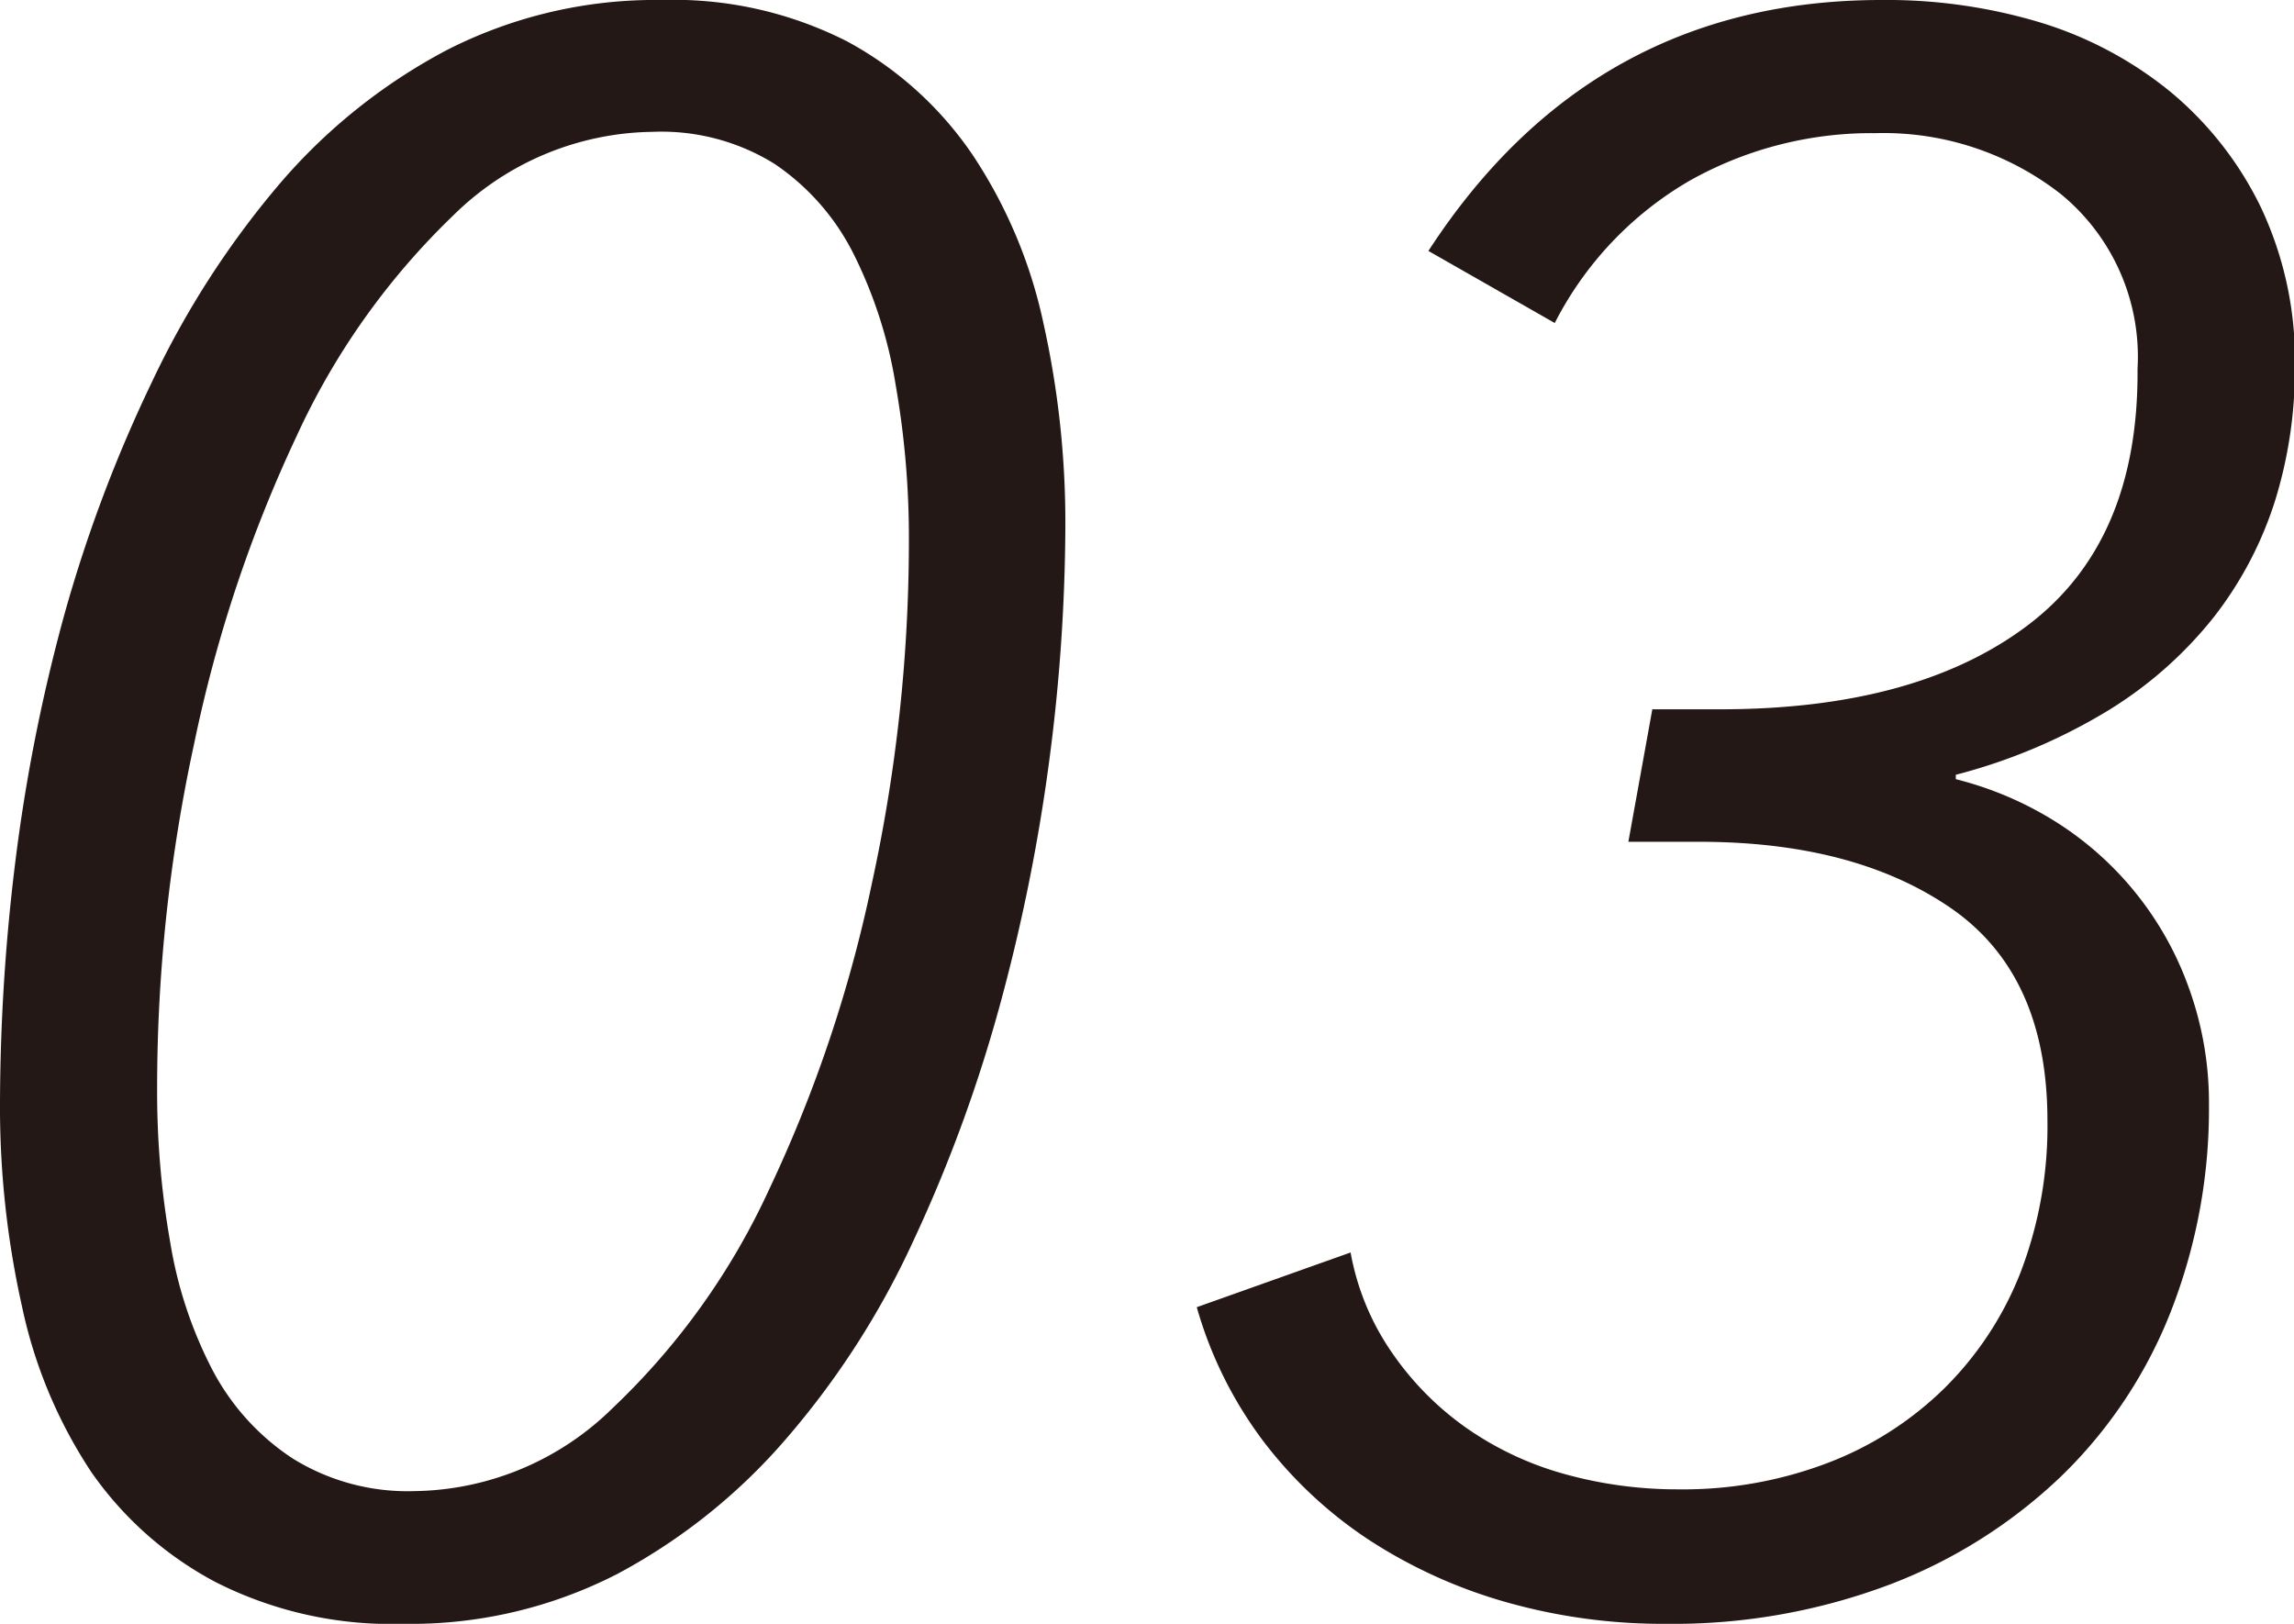
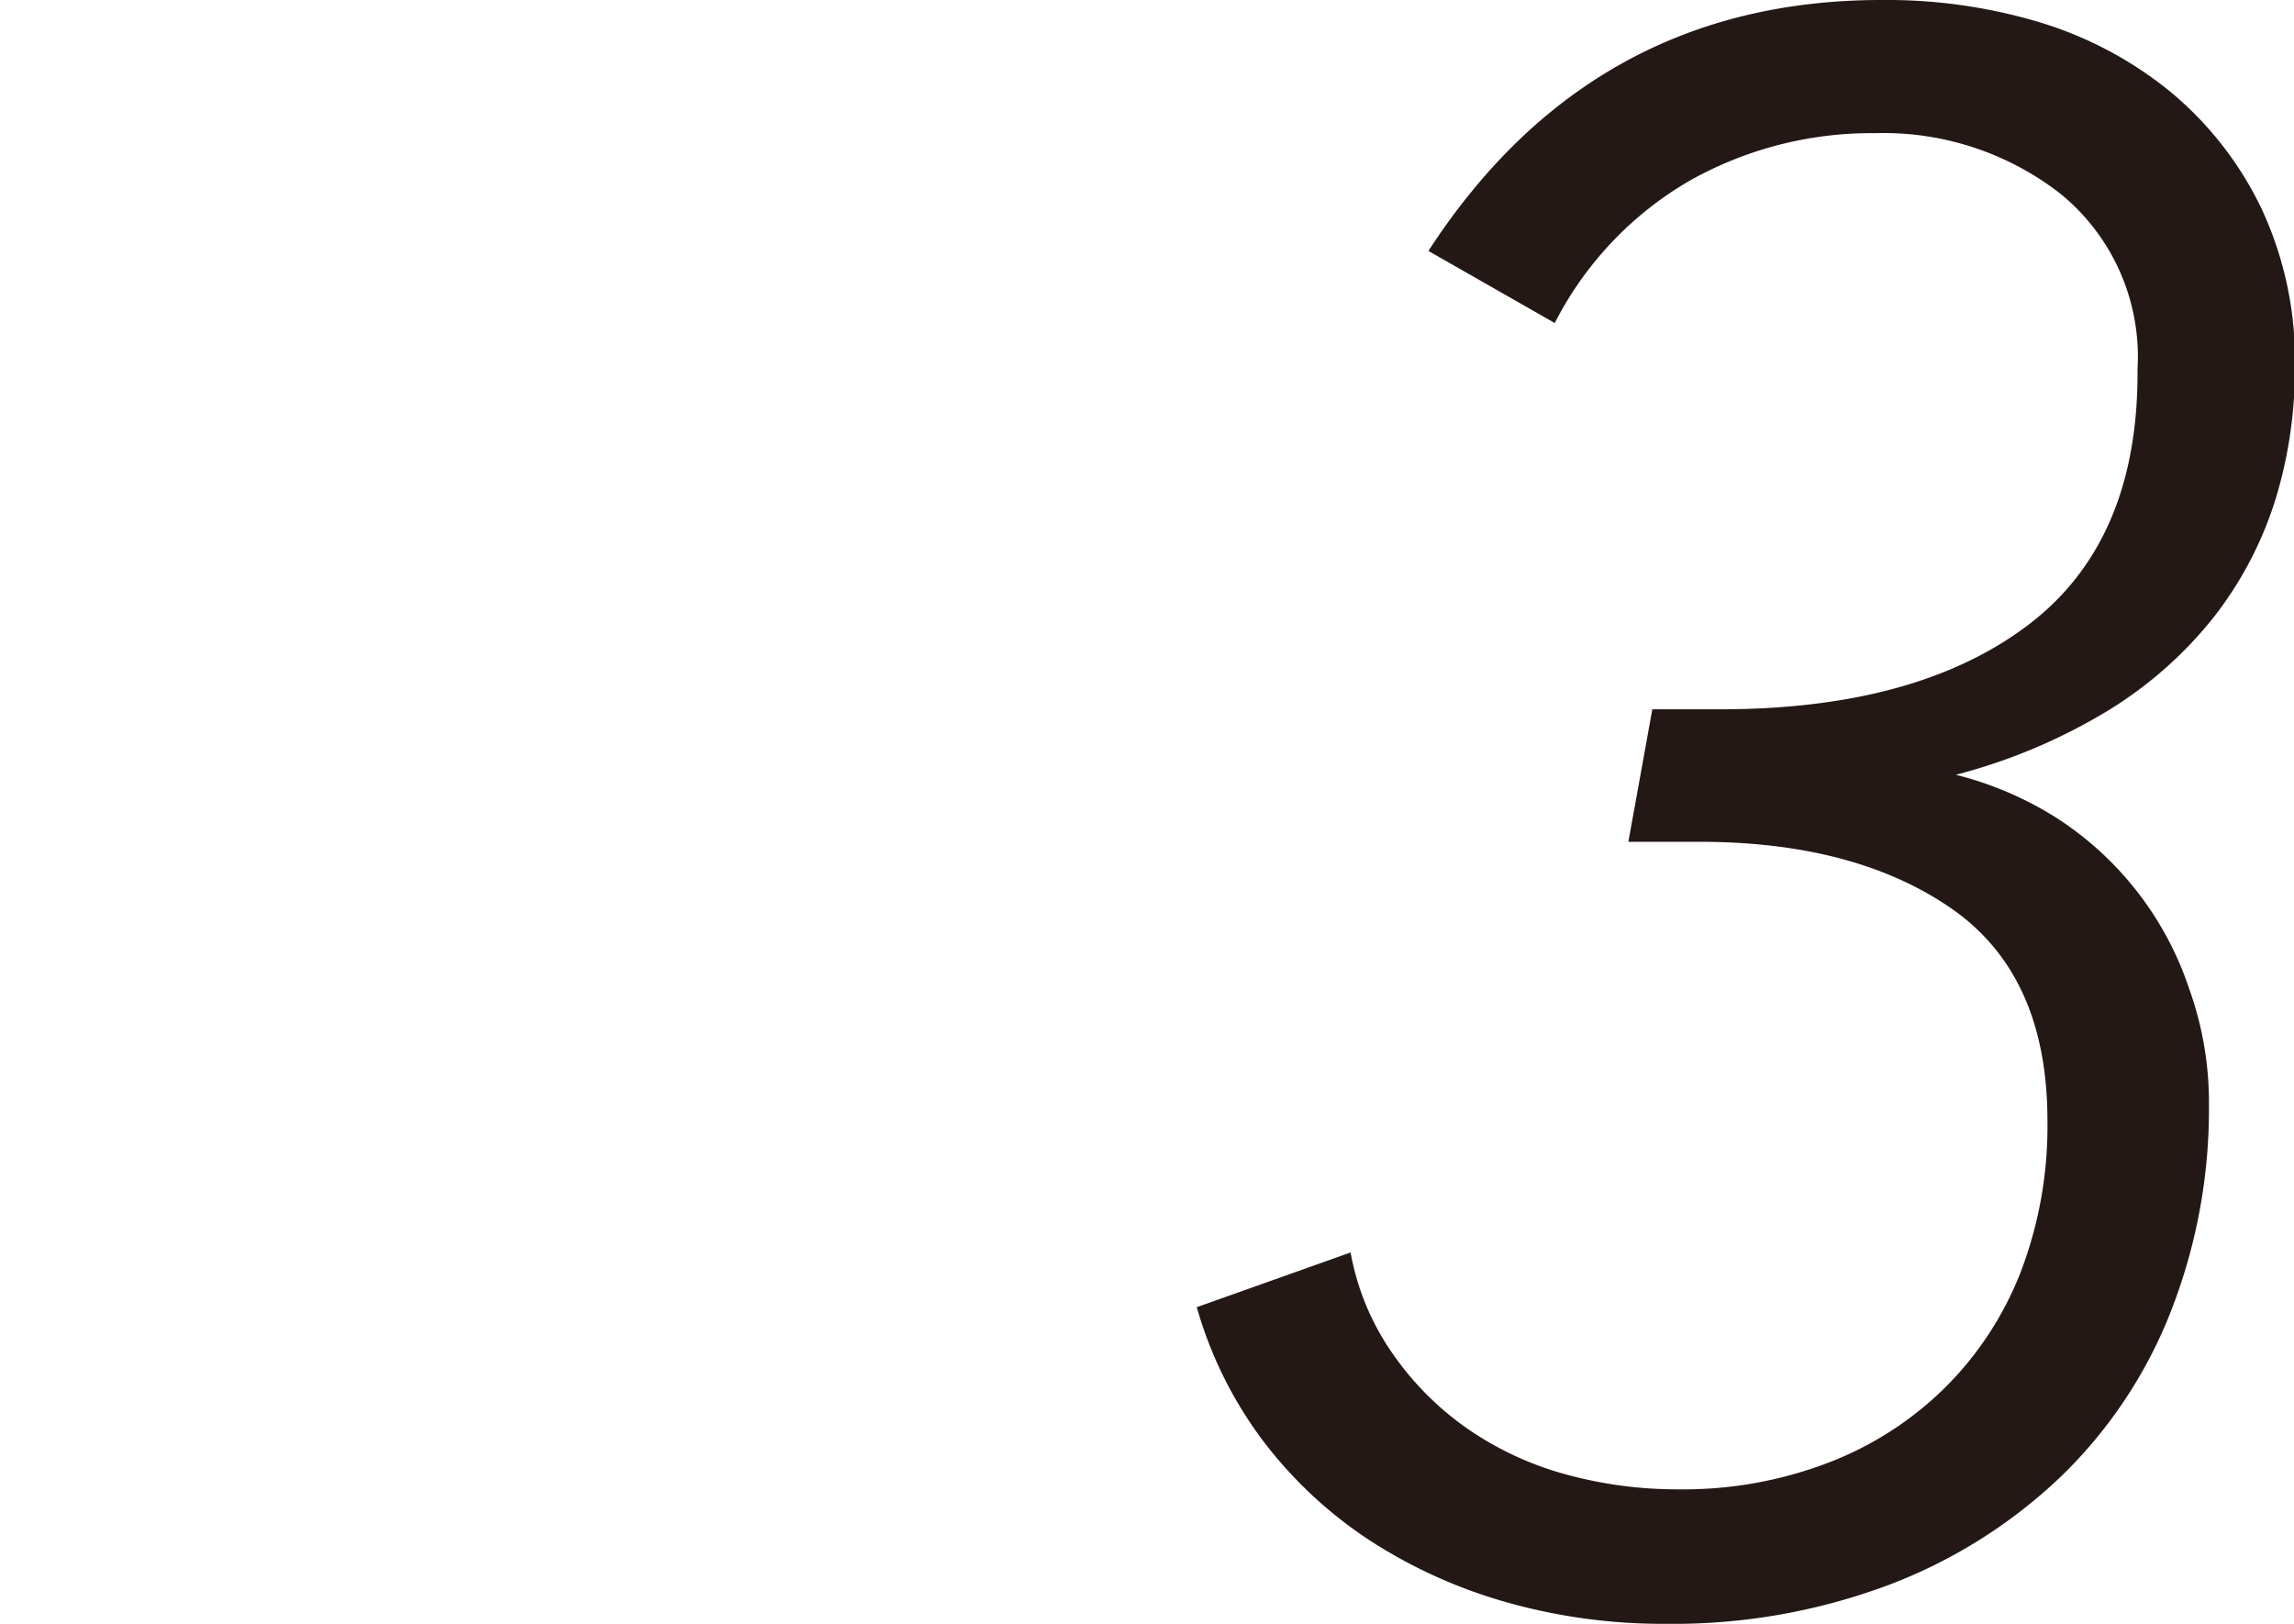
<svg xmlns="http://www.w3.org/2000/svg" viewBox="0 0 104.39 73.9">
  <defs>
    <style>.cls-1{fill:#231815;}</style>
  </defs>
  <g id="レイヤー_2" data-name="レイヤー 2">
    <g id="レイヤー_1-2" data-name="レイヤー 1">
-       <path class="cls-1" d="M30.13,0a17.39,17.39,0,0,1,8.43,1.89,16.22,16.22,0,0,1,5.7,5.16,22.16,22.16,0,0,1,3.22,7.65,41.75,41.75,0,0,1,1,9.24,83.6,83.6,0,0,1-.74,10.73,83.88,83.88,0,0,1-2.28,11.22,67,67,0,0,1-3.92,10.63,38,38,0,0,1-5.75,8.94,26.72,26.72,0,0,1-7.68,6.16,20.55,20.55,0,0,1-9.76,2.28A17.66,17.66,0,0,1,9.81,72,16,16,0,0,1,4.16,67,21.76,21.76,0,0,1,1,59.45a41.55,41.55,0,0,1-1-9.29A91,91,0,0,1,.69,39.28,79.09,79.09,0,0,1,2.92,28a64.36,64.36,0,0,1,4-10.63,40.8,40.8,0,0,1,5.75-8.94,25.94,25.94,0,0,1,7.68-6.16A20.87,20.87,0,0,1,30.13,0ZM29.7,6a13.13,13.13,0,0,0-9.09,3.82,33,33,0,0,0-7.1,10,62.68,62.68,0,0,0-4.67,14A73.93,73.93,0,0,0,7.15,49.56a39.44,39.44,0,0,0,.6,7,19.27,19.27,0,0,0,1.93,5.81,10.85,10.85,0,0,0,3.63,4,9.91,9.91,0,0,0,5.56,1.49,13.08,13.08,0,0,0,9-3.77A32.28,32.28,0,0,0,35,54.13a62.3,62.3,0,0,0,4.67-13.9,73.29,73.29,0,0,0,1.69-15.7,40.23,40.23,0,0,0-.6-7,20.66,20.66,0,0,0-1.93-6,10.75,10.75,0,0,0-3.58-4.07A9.75,9.75,0,0,0,29.7,6Z" />
-       <path class="cls-1" d="M75.19,32.28h3.08q8.94,0,14-3.82t5-11.67a9.57,9.57,0,0,0-3.48-7.95,13.09,13.09,0,0,0-8.44-2.78,16.88,16.88,0,0,0-8.49,2.18,15.78,15.78,0,0,0-6.11,6.46L65,11.42Q72.42,0,85.62,0a24.24,24.24,0,0,1,7.15,1,17.36,17.36,0,0,1,6,3.18,15.75,15.75,0,0,1,4.12,5.27,16.28,16.28,0,0,1,1.54,7.3,20.2,20.2,0,0,1-.89,6,16.88,16.88,0,0,1-2.78,5.31,18.39,18.39,0,0,1-4.82,4.27A25.75,25.75,0,0,1,89,35.26v.2a15.75,15.75,0,0,1,4.47,1.89A14.81,14.81,0,0,1,99.62,45a15.3,15.3,0,0,1,.9,5.26,25.31,25.31,0,0,1-1.74,9.44,21.21,21.21,0,0,1-5,7.5A23.24,23.24,0,0,1,86,72.11,27.94,27.94,0,0,1,75.79,73.9a26.12,26.12,0,0,1-7.3-1,22.85,22.85,0,0,1-6.21-2.83,19.53,19.53,0,0,1-4.82-4.52,18.55,18.55,0,0,1-3-6.06l7-2.49a11.59,11.59,0,0,0,1.89,4.57A13.57,13.57,0,0,0,66.75,65a14.58,14.58,0,0,0,4.47,2.09,19.13,19.13,0,0,0,5.16.69,18.5,18.5,0,0,0,6.76-1.19,15.41,15.41,0,0,0,5.31-3.38,15.2,15.2,0,0,0,3.48-5.26A18.59,18.59,0,0,0,93.17,51q0-6.66-4.42-9.69t-11.57-3H74.1Z" />
+       <path class="cls-1" d="M75.19,32.28h3.08q8.94,0,14-3.82t5-11.67a9.57,9.57,0,0,0-3.48-7.95,13.09,13.09,0,0,0-8.44-2.78,16.88,16.88,0,0,0-8.49,2.18,15.78,15.78,0,0,0-6.11,6.46L65,11.42Q72.42,0,85.62,0a24.24,24.24,0,0,1,7.15,1,17.36,17.36,0,0,1,6,3.18,15.75,15.75,0,0,1,4.12,5.27,16.28,16.28,0,0,1,1.54,7.3,20.2,20.2,0,0,1-.89,6,16.88,16.88,0,0,1-2.78,5.31,18.39,18.39,0,0,1-4.82,4.27A25.75,25.75,0,0,1,89,35.26a15.75,15.75,0,0,1,4.47,1.89A14.81,14.81,0,0,1,99.62,45a15.3,15.3,0,0,1,.9,5.26,25.31,25.31,0,0,1-1.74,9.44,21.21,21.21,0,0,1-5,7.5A23.24,23.24,0,0,1,86,72.11,27.94,27.94,0,0,1,75.79,73.9a26.12,26.12,0,0,1-7.3-1,22.85,22.85,0,0,1-6.21-2.83,19.53,19.53,0,0,1-4.82-4.52,18.55,18.55,0,0,1-3-6.06l7-2.49a11.59,11.59,0,0,0,1.89,4.57A13.57,13.57,0,0,0,66.75,65a14.58,14.58,0,0,0,4.47,2.09,19.13,19.13,0,0,0,5.16.69,18.5,18.5,0,0,0,6.76-1.19,15.41,15.41,0,0,0,5.31-3.38,15.2,15.2,0,0,0,3.48-5.26A18.59,18.59,0,0,0,93.17,51q0-6.66-4.42-9.69t-11.57-3H74.1Z" />
    </g>
  </g>
</svg>